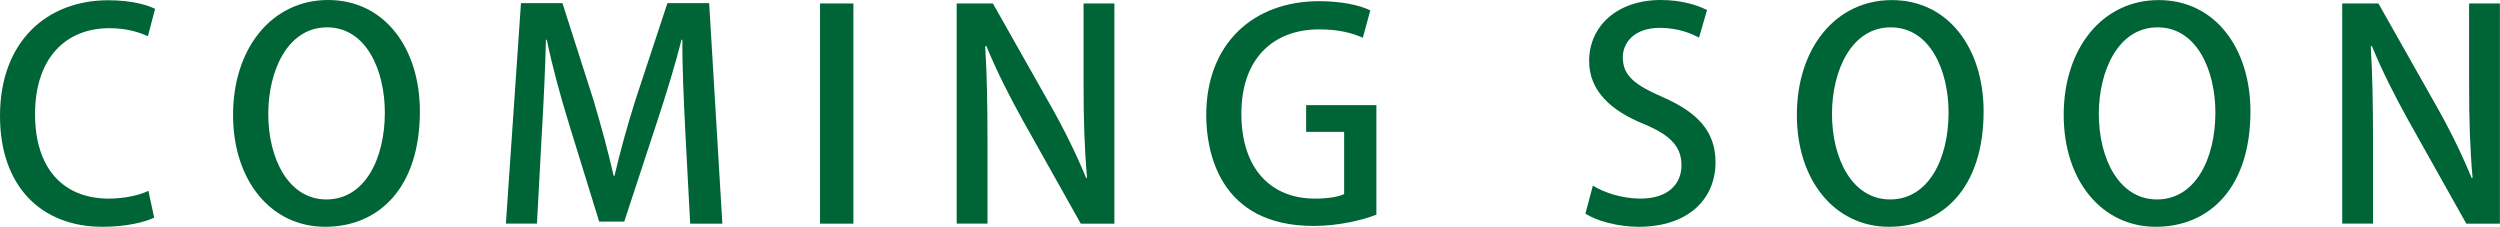
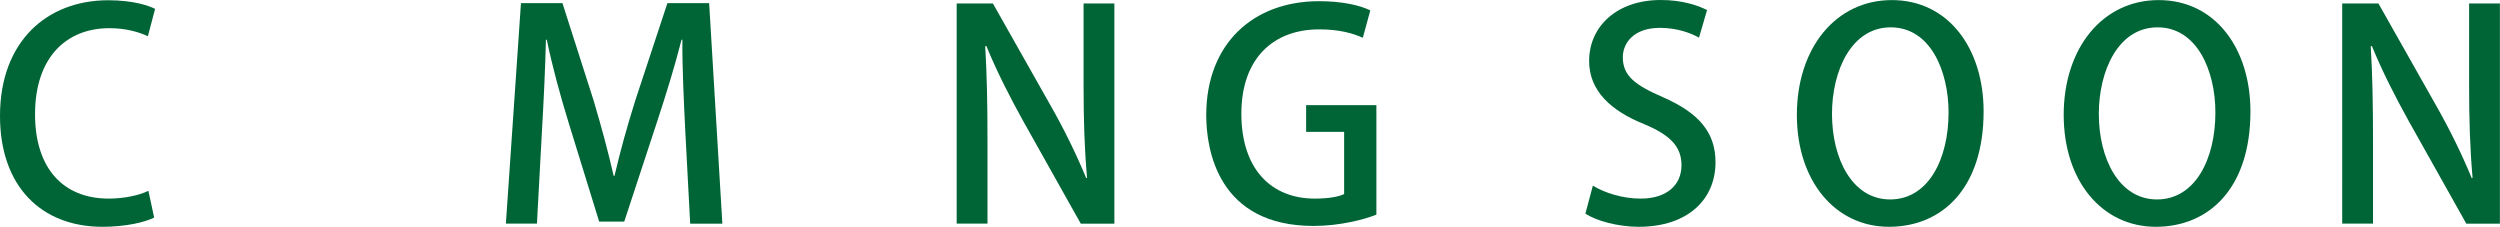
<svg xmlns="http://www.w3.org/2000/svg" id="_レイヤー_2" data-name="レイヤー 2" viewBox="0 0 295.32 26.79">
  <defs>
    <style>
      .cls-1 {
        fill: #006536;
      }
    </style>
  </defs>
  <g id="Design">
    <g>
      <path class="cls-1" d="M18.22,25.7c-1.09.54-3.3,1.09-6.12,1.09C4.86,26.79,0,22,0,13.7,0,4.86,5.58.03,12.78.03c2.99,0,4.83.65,5.54,1.02l-.85,3.23c-1.09-.51-2.62-.95-4.56-.95-5.03,0-8.77,3.4-8.77,10.17,0,6.39,3.33,9.96,8.7,9.96,1.77,0,3.57-.37,4.69-.92l.68,3.16Z" />
-       <path class="cls-1" d="M49.6,13.16c0,9.04-4.86,13.63-11.19,13.63s-10.88-5.37-10.88-13.22S32.1,0,38.76,0s10.84,5.68,10.84,13.16ZM31.69,13.46c0,5.27,2.38,10.1,6.87,10.1s6.9-4.73,6.9-10.27c0-4.96-2.18-10.06-6.83-10.06s-6.94,5.13-6.94,10.23Z" />
      <path class="cls-1" d="M85.34,26.42h-3.81l-.58-10.95c-.17-3.54-.37-7.55-.34-10.78h-.1c-.78,3.06-1.8,6.39-2.89,9.69l-3.88,11.8h-2.96l-3.57-11.56c-1.05-3.4-1.97-6.8-2.62-9.93h-.1c-.07,3.23-.27,7.34-.48,10.98l-.58,10.74h-3.67L61.54.37h4.9l3.67,11.46c.95,3.2,1.73,6.09,2.38,8.94h.1c.65-2.79,1.46-5.75,2.48-8.98l3.77-11.42h4.93l1.56,26.04Z" />
-       <path class="cls-1" d="M96.87.41h3.94v26.01h-3.94V.41Z" />
      <path class="cls-1" d="M131.65,26.42h-3.98l-6.83-12.17c-1.56-2.82-3.13-5.88-4.32-8.81l-.14.03c.2,3.3.27,6.66.27,11.22v9.72h-3.64V.41h4.28l6.8,12.03c1.63,2.86,3.09,5.85,4.22,8.6l.1-.03c-.31-3.54-.41-6.87-.41-11.02V.41h3.64v26.01Z" />
      <path class="cls-1" d="M162.58,25.36c-1.46.58-4.32,1.33-7.41,1.33-11.25,0-12.68-8.94-12.68-13.09,0-8.43,5.54-13.46,13.33-13.46,2.55,0,4.76.44,6.05,1.09l-.88,3.23c-1.22-.54-2.79-.99-5.17-.99-5.34,0-9.18,3.37-9.18,9.96s3.57,10.03,8.67,10.03c1.7,0,2.89-.24,3.47-.54v-7.34h-4.49v-3.16h8.3v12.95Z" />
      <path class="cls-1" d="M200.7,4.45c-.85-.48-2.48-1.16-4.62-1.16-3.09,0-4.38,1.8-4.38,3.47,0,2.21,1.46,3.3,4.76,4.73,4.18,1.84,6.19,4.11,6.19,7.68,0,4.35-3.23,7.62-9.08,7.62-2.45,0-5.03-.71-6.29-1.56l.88-3.3c1.39.85,3.5,1.53,5.64,1.53,3.09,0,4.83-1.6,4.83-3.94,0-2.21-1.33-3.57-4.42-4.86-3.88-1.56-6.49-3.91-6.49-7.45,0-4.11,3.3-7.21,8.46-7.21,2.48,0,4.35.61,5.47,1.19l-.95,3.26Z" />
      <path class="cls-1" d="M234.32,13.16c0,9.04-4.86,13.63-11.18,13.63s-10.88-5.37-10.88-13.22,4.56-13.56,11.22-13.56,10.84,5.68,10.84,13.16ZM216.41,13.46c0,5.27,2.38,10.1,6.87,10.1s6.9-4.73,6.9-10.27c0-4.96-2.18-10.06-6.83-10.06s-6.94,5.13-6.94,10.23Z" />
      <path class="cls-1" d="M265.84,13.16c0,9.04-4.86,13.63-11.18,13.63s-10.88-5.37-10.88-13.22,4.56-13.56,11.22-13.56,10.84,5.68,10.84,13.16ZM247.93,13.46c0,5.27,2.38,10.1,6.87,10.1s6.9-4.73,6.9-10.27c0-4.96-2.18-10.06-6.83-10.06s-6.94,5.13-6.94,10.23Z" />
      <path class="cls-1" d="M295.32,26.42h-3.98l-6.83-12.17c-1.56-2.82-3.13-5.88-4.32-8.81l-.14.03c.2,3.3.27,6.66.27,11.22v9.72h-3.64V.41h4.28l6.8,12.03c1.63,2.86,3.09,5.85,4.22,8.6l.1-.03c-.31-3.54-.41-6.87-.41-11.02V.41h3.64v26.01Z" />
    </g>
  </g>
</svg>